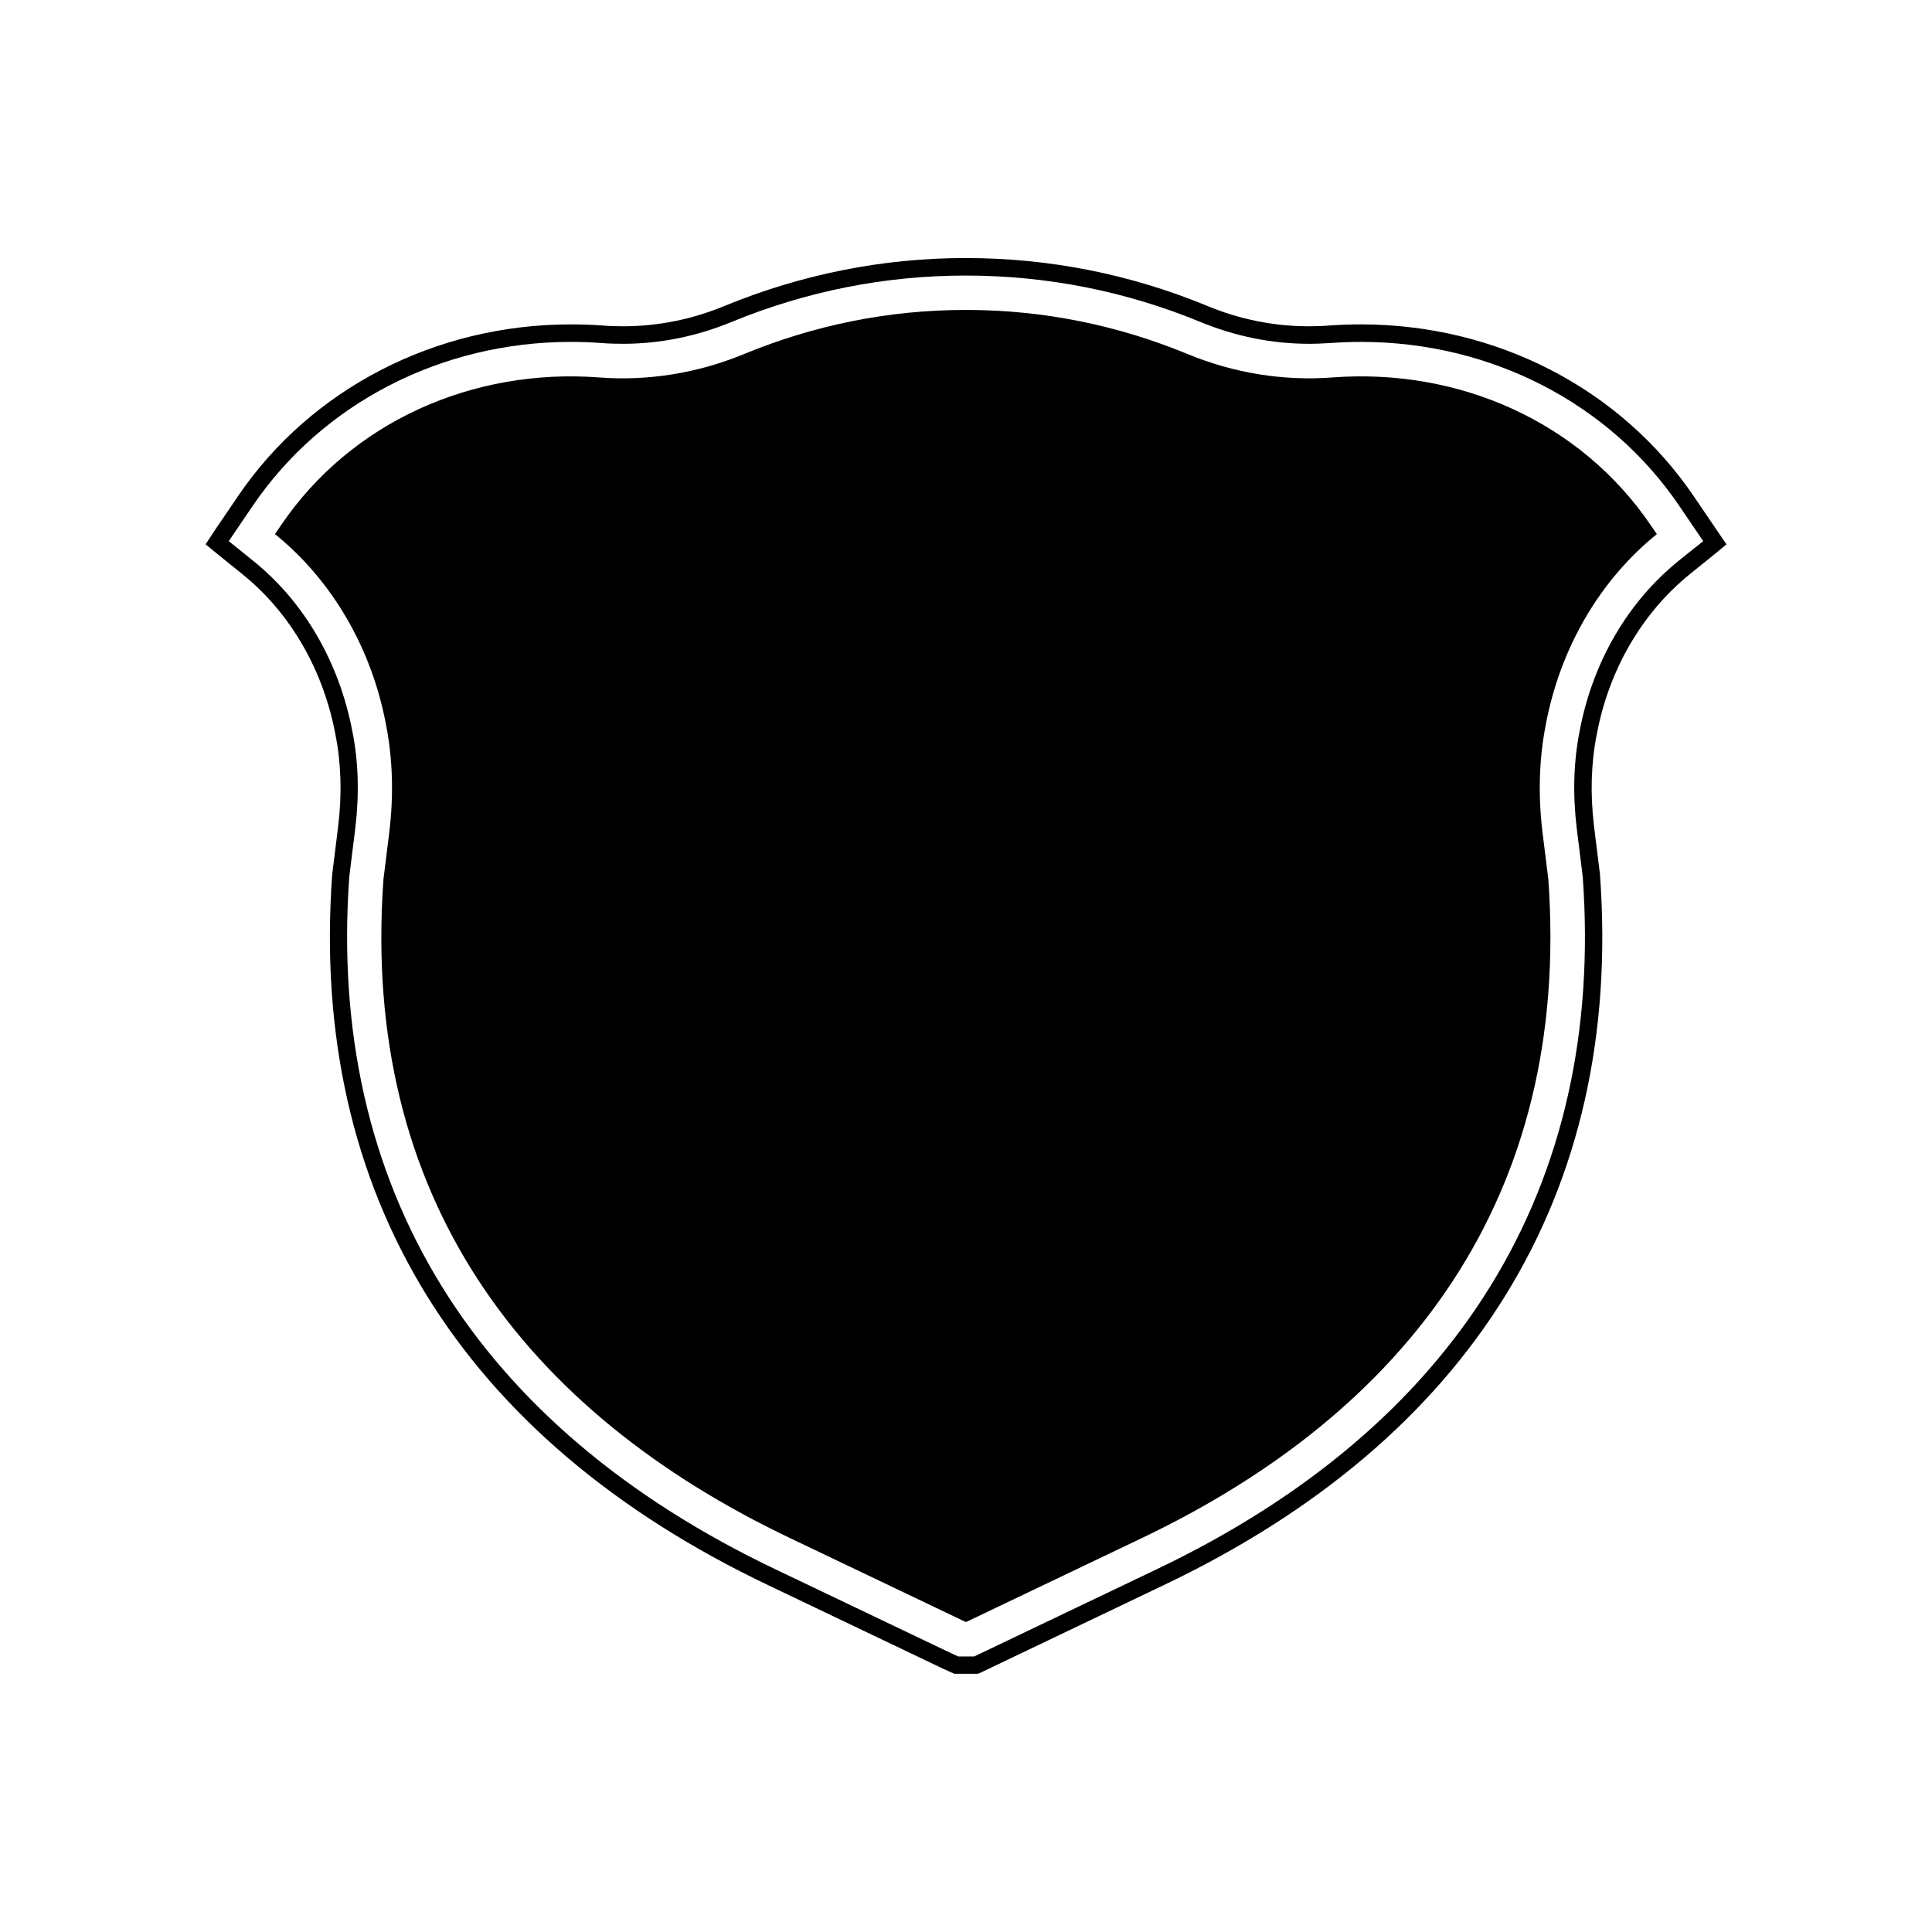
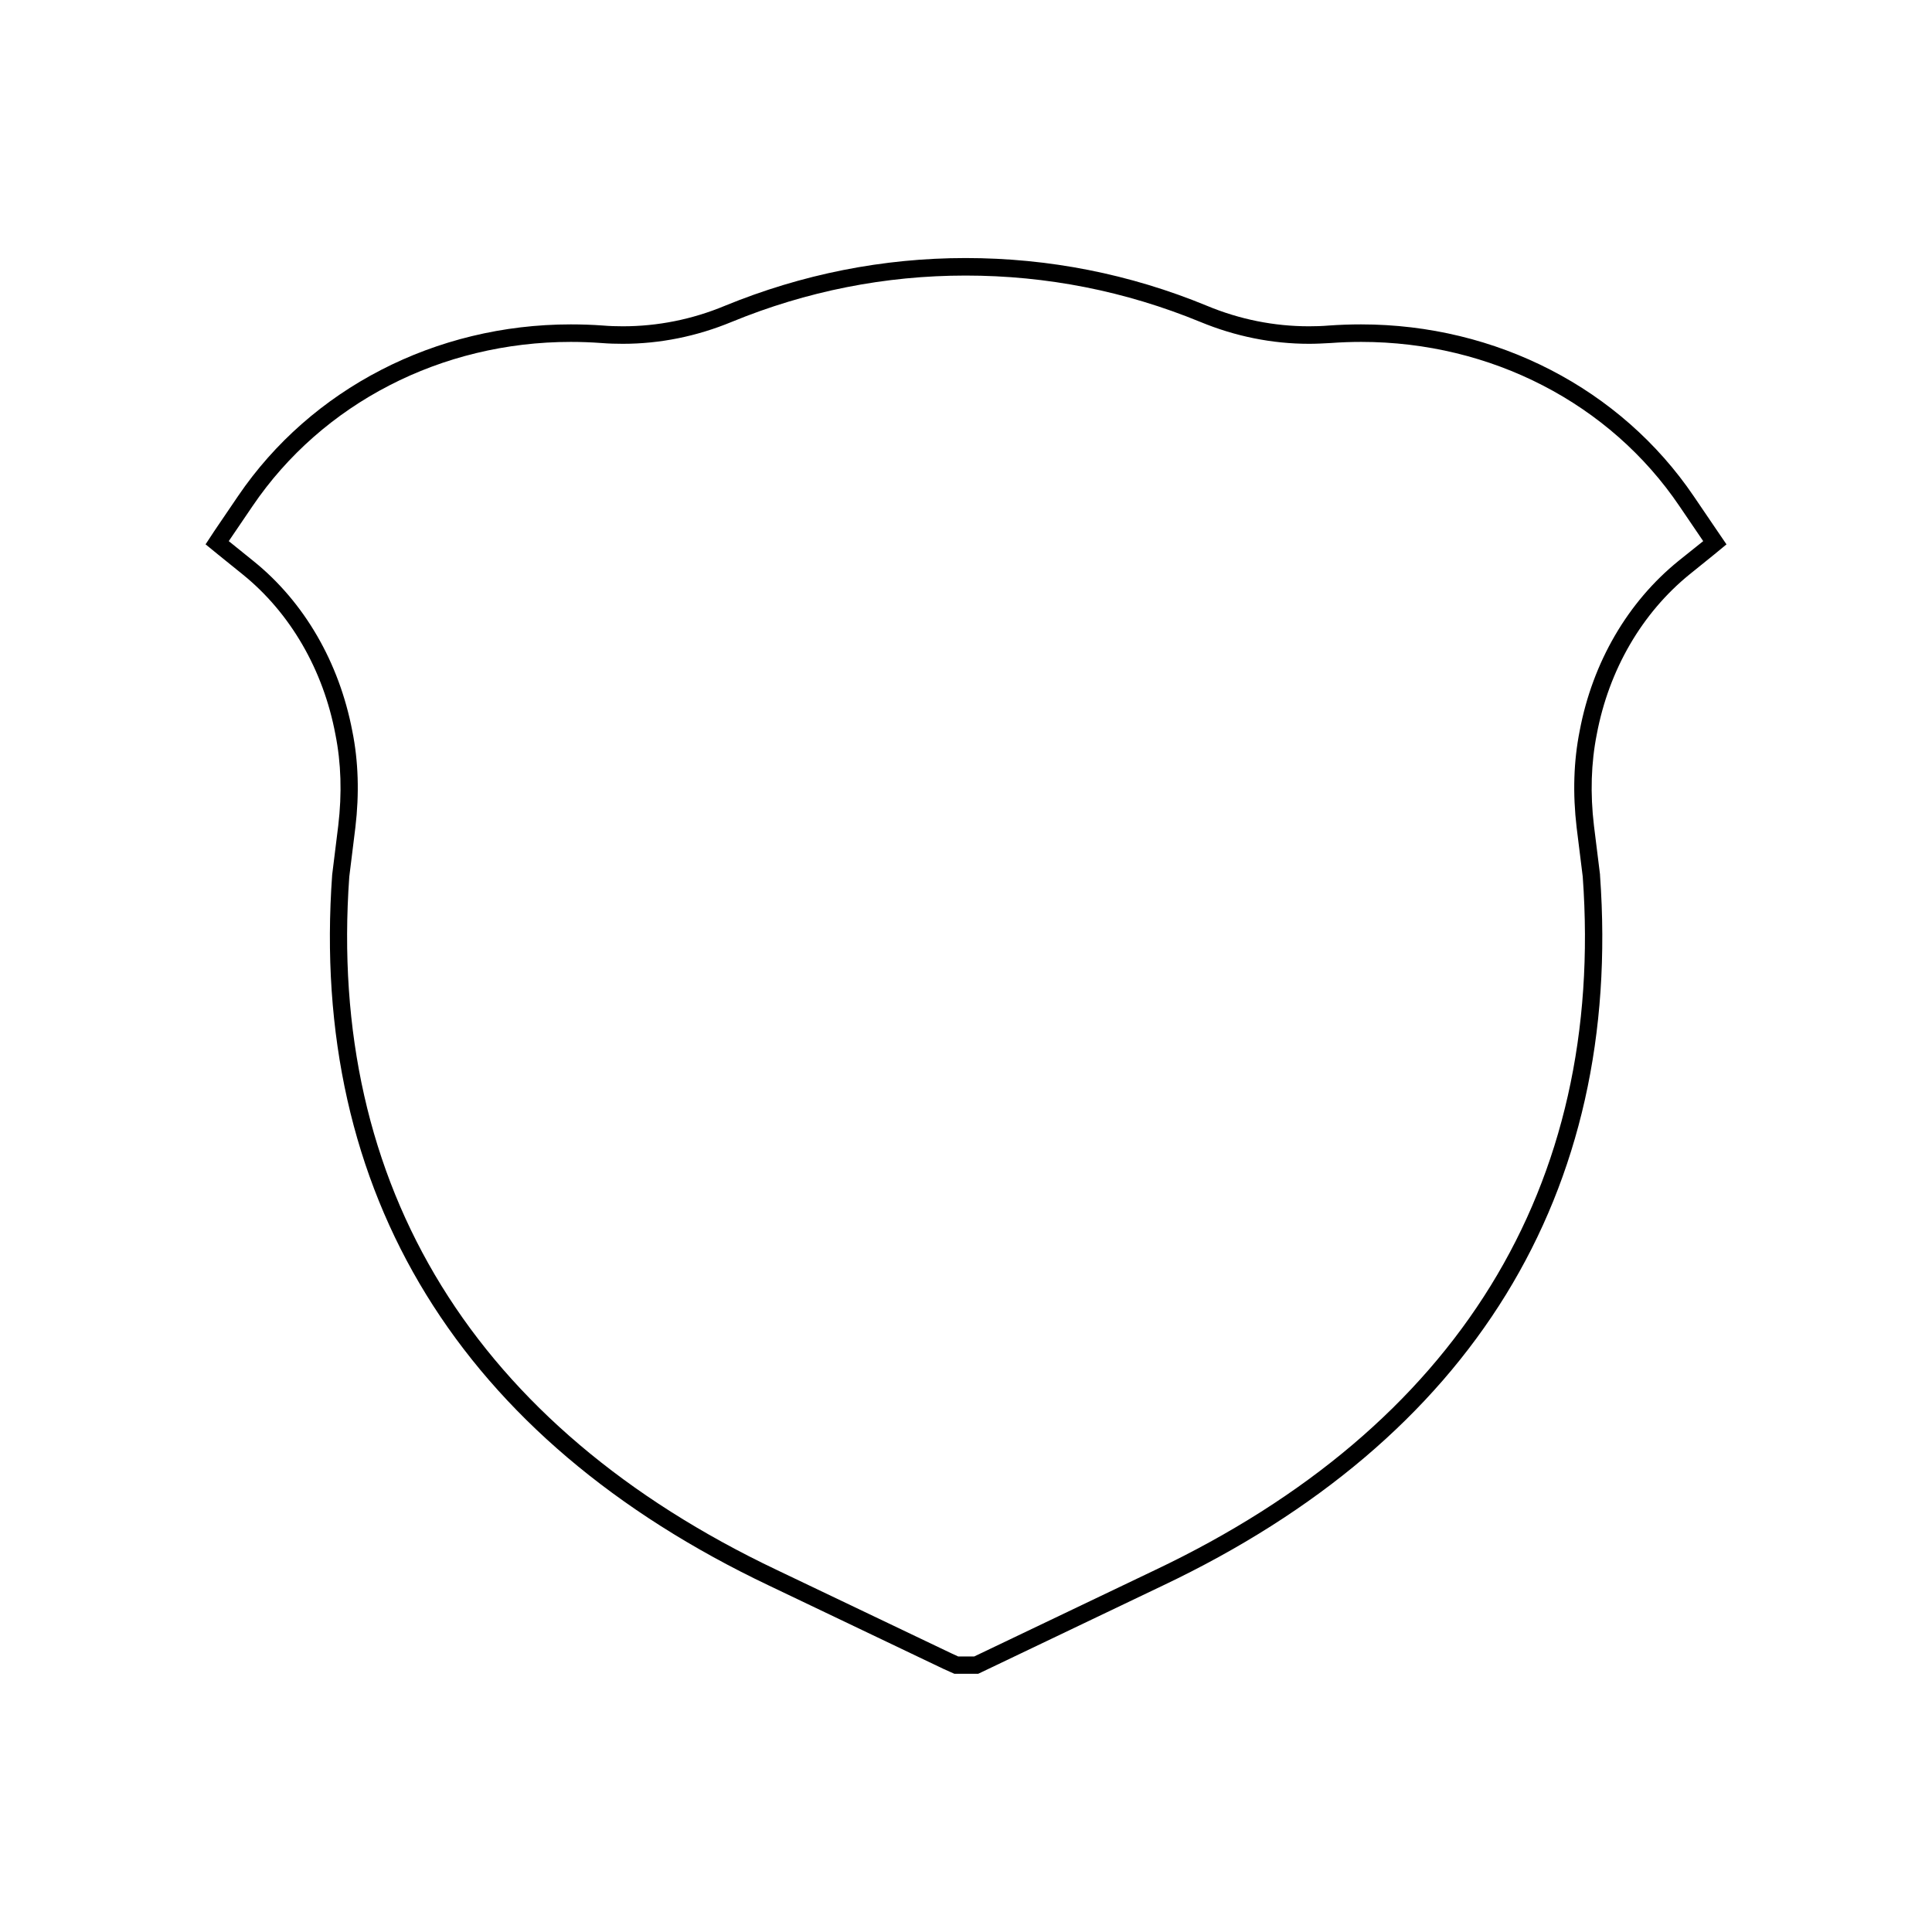
<svg xmlns="http://www.w3.org/2000/svg" fill="#000000" width="800px" height="800px" version="1.1" viewBox="144 144 512 512">
  <g>
    <path d="m599.16 284.78-6.297-9.27c-19.348-28.516-52.297-45.543-88.168-45.543-2.82 0-5.691 0.102-8.516 0.301-1.812 0.152-3.578 0.203-5.289 0.203-9.219 0-18.34-1.812-27.055-5.441-20.402-8.414-41.918-12.645-63.934-12.645-21.914 0-43.379 4.281-63.781 12.645-8.715 3.629-17.836 5.441-27.055 5.441-1.715 0-3.477-0.051-5.289-0.203-2.769-0.203-5.644-0.301-8.516-0.301-35.871 0-68.82 17.027-88.168 45.492l-6.297 9.27-2.316 3.527 3.273 2.672 6.551 5.289c12.594 10.176 21.363 25.242 24.586 42.422 1.512 7.559 1.762 15.617 0.754 24.133l-1.613 13.047c-6.098 84.438 33.957 149.53 115.88 188.43l46.098 22.016 2.016 0.906 0.906 0.402h6.297l0.957-0.453 47.961-22.922c81.918-38.895 121.97-103.98 115.88-188.22v-0.203l-1.613-13c-1.008-8.465-0.754-16.625 0.754-24.184 3.223-17.129 11.992-32.145 24.586-42.371l6.551-5.289 3.234-2.668zm-10.328 7.859c-13.453 10.883-22.773 26.852-26.199 45.039-1.613 8.062-1.863 16.676-0.805 25.645l1.613 13c5.945 82.172-33.25 145.7-113.31 183.74l-47.961 22.922h-4.231l-1.965-0.906-46.098-22.016c-80.062-38.039-119.21-101.57-113.31-183.74l1.613-13.047c1.059-8.918 0.805-17.531-0.805-25.492-3.477-18.238-12.746-34.258-26.199-45.09l-6.551-5.289 6.297-9.27c18.488-27.258 50.027-43.527 84.336-43.527 2.719 0 5.441 0.102 8.16 0.301 1.914 0.152 3.777 0.203 5.644 0.203 9.824 0 19.547-1.965 28.816-5.793 19.852-8.16 40.707-12.293 62.02-12.293 21.512 0 42.371 4.133 62.219 12.293 9.27 3.828 18.992 5.793 28.816 5.793 1.863 0 3.777-0.102 5.644-0.203 2.769-0.203 5.492-0.301 8.16-0.301 34.359 0 65.898 16.273 84.336 43.527l6.297 9.27z" />
-     <path d="m497.23 244.02c-13 1.008-26.25-1.109-38.641-6.246-18.238-7.508-37.887-11.637-58.543-11.637h-0.102-0.102c-20.656 0-40.305 4.133-58.543 11.637-12.395 5.141-25.645 7.254-38.641 6.246-33.25-2.469-65.547 11.637-84.238 39.246l-1.562 2.266c15.266 12.344 25.645 30.379 29.422 50.43 1.812 9.168 2.066 18.742 0.906 28.414l-1.562 12.594c-6.098 84.289 37.281 141.17 108.12 174.82l46.098 22.016 0.156 0.008h0.102l46.098-22.016c70.785-33.656 114.16-90.535 108.12-174.82l-1.562-12.594c-1.16-9.672-0.906-19.246 0.906-28.414 3.777-20.051 14.156-38.09 29.422-50.43l-1.562-2.266c-18.738-27.617-50.984-41.723-84.285-39.254z" />
  </g>
</svg>